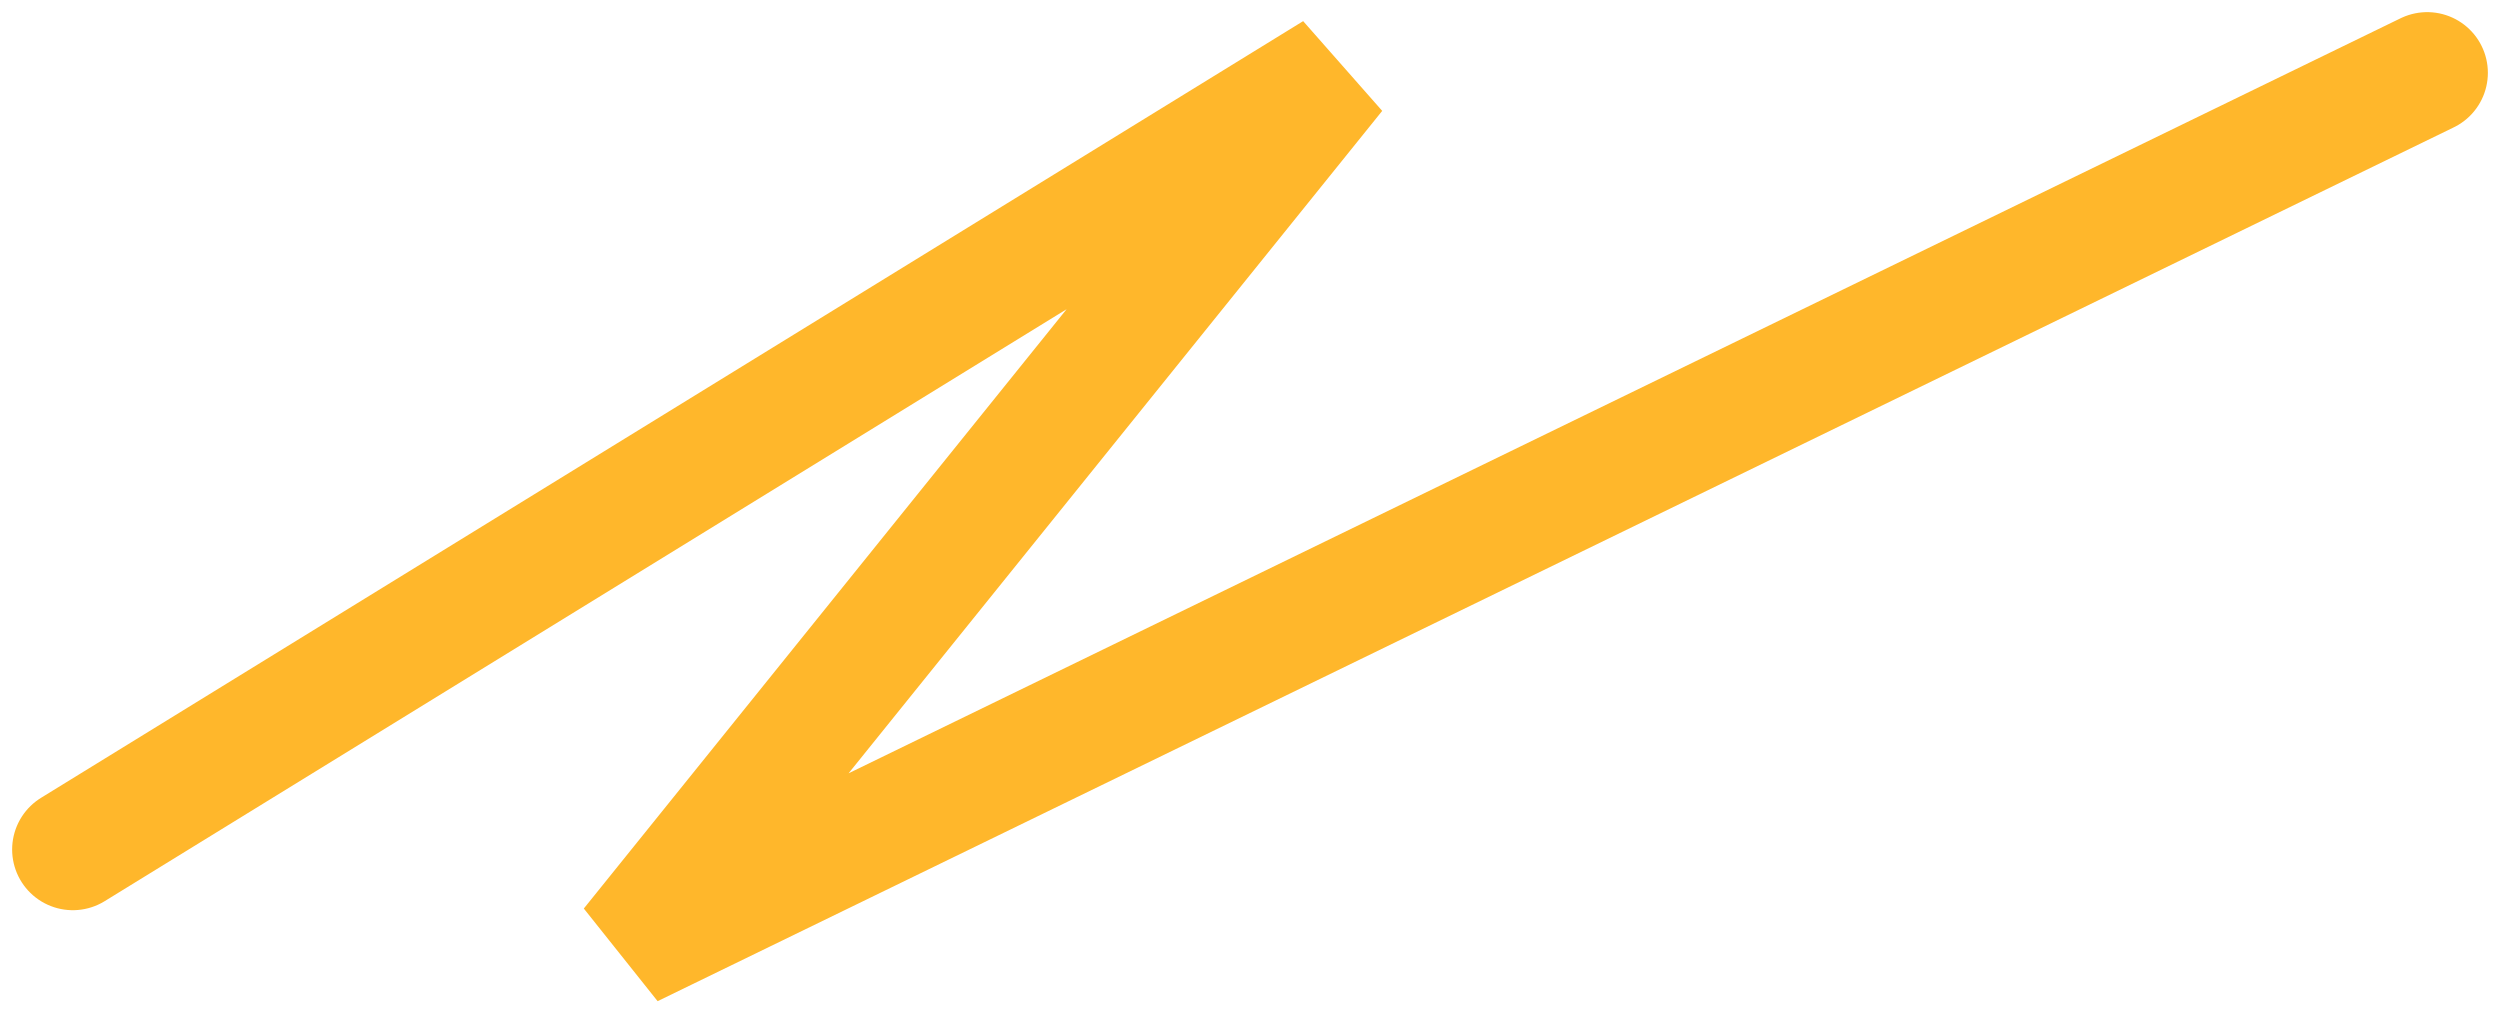
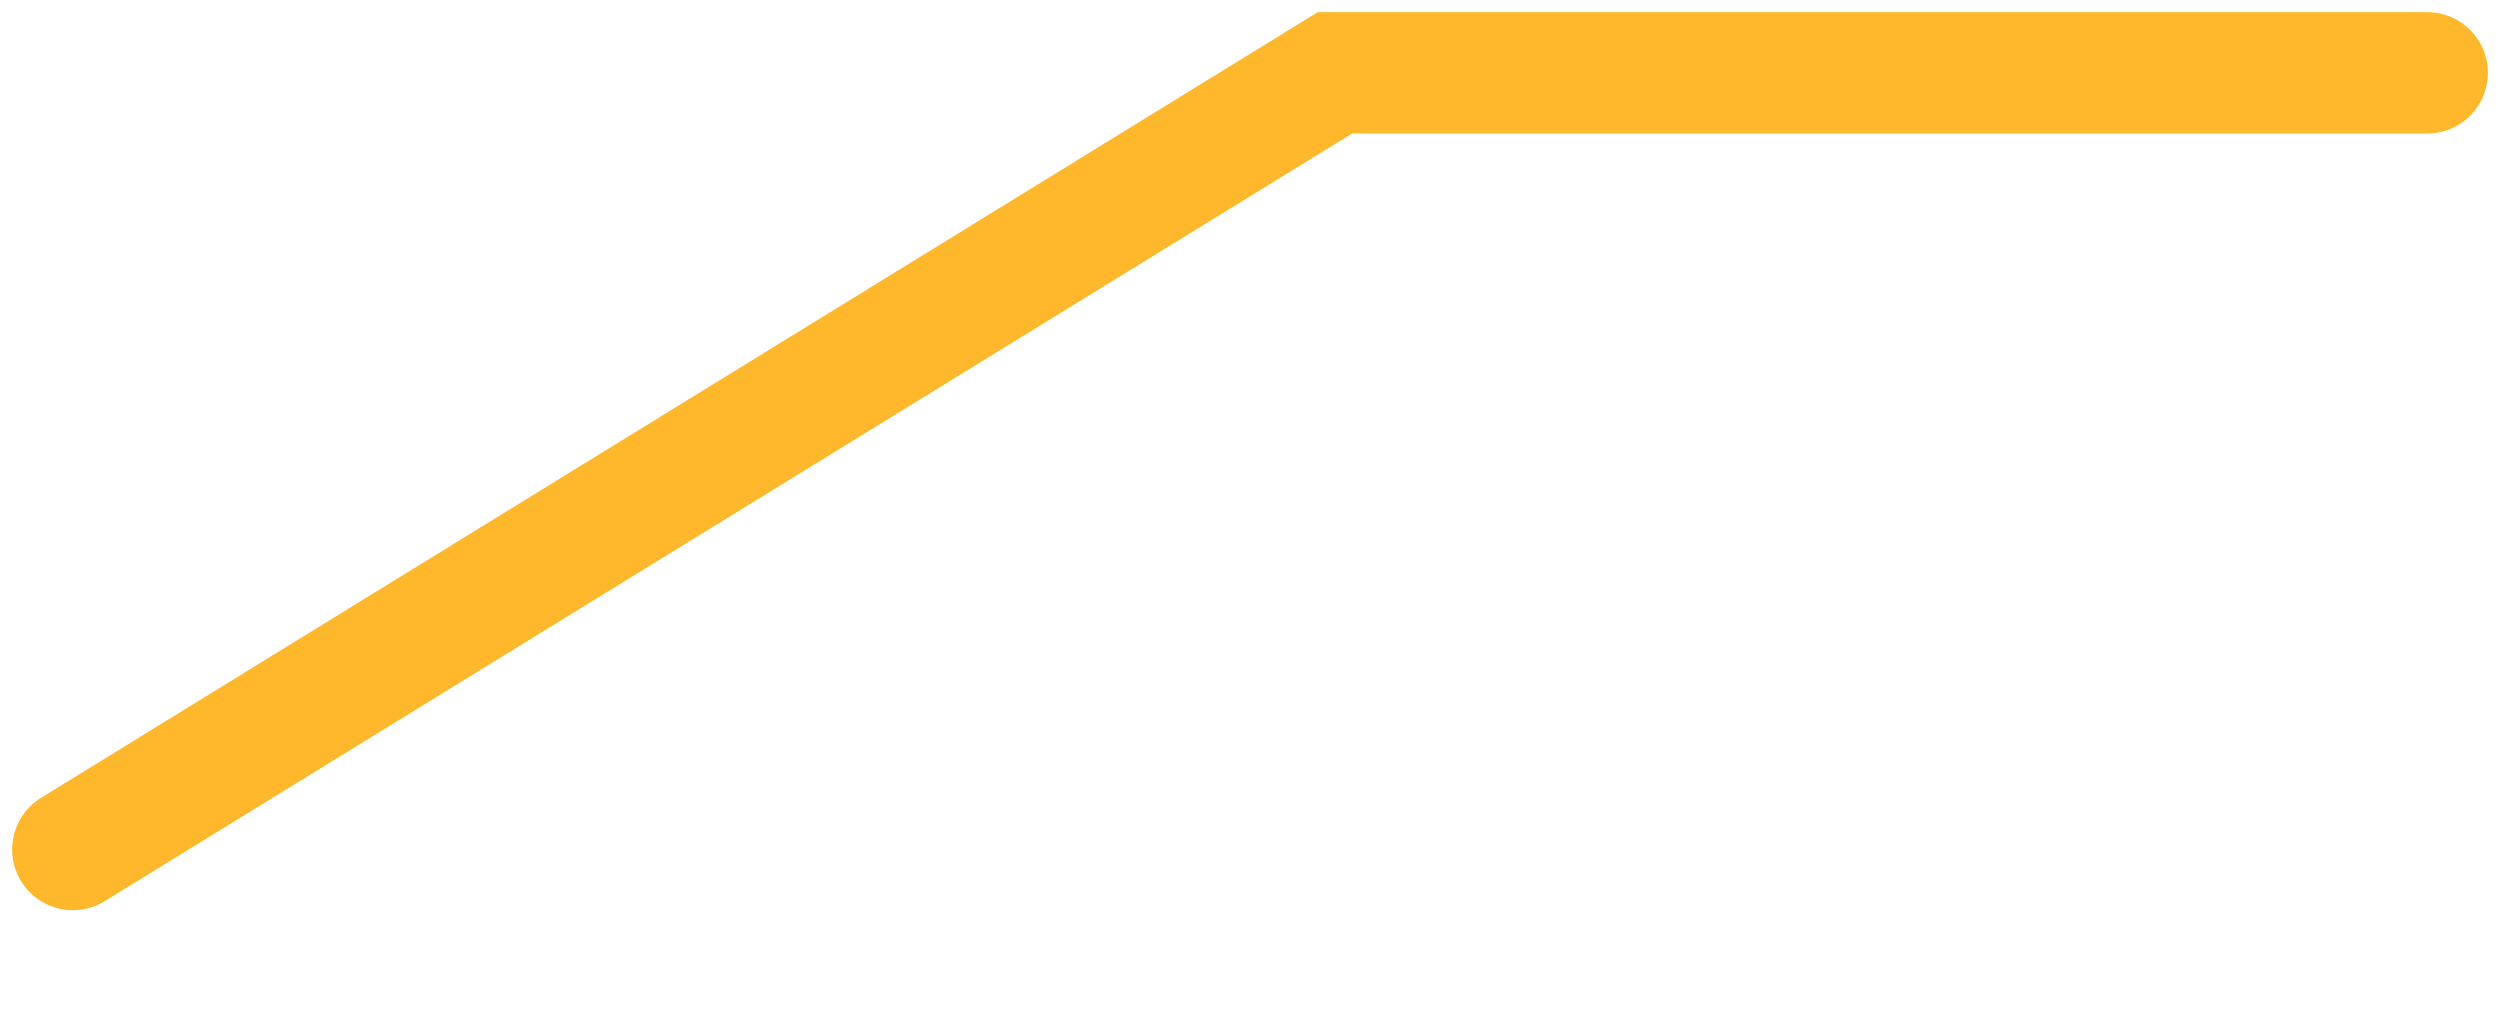
<svg xmlns="http://www.w3.org/2000/svg" width="103" height="42" viewBox="0 0 103 42" fill="none">
-   <path d="M3 35L55 3L26 39L100 3" stroke="#FFB72B" stroke-width="5" stroke-linecap="round" />
+   <path d="M3 35L55 3L100 3" stroke="#FFB72B" stroke-width="5" stroke-linecap="round" />
</svg>